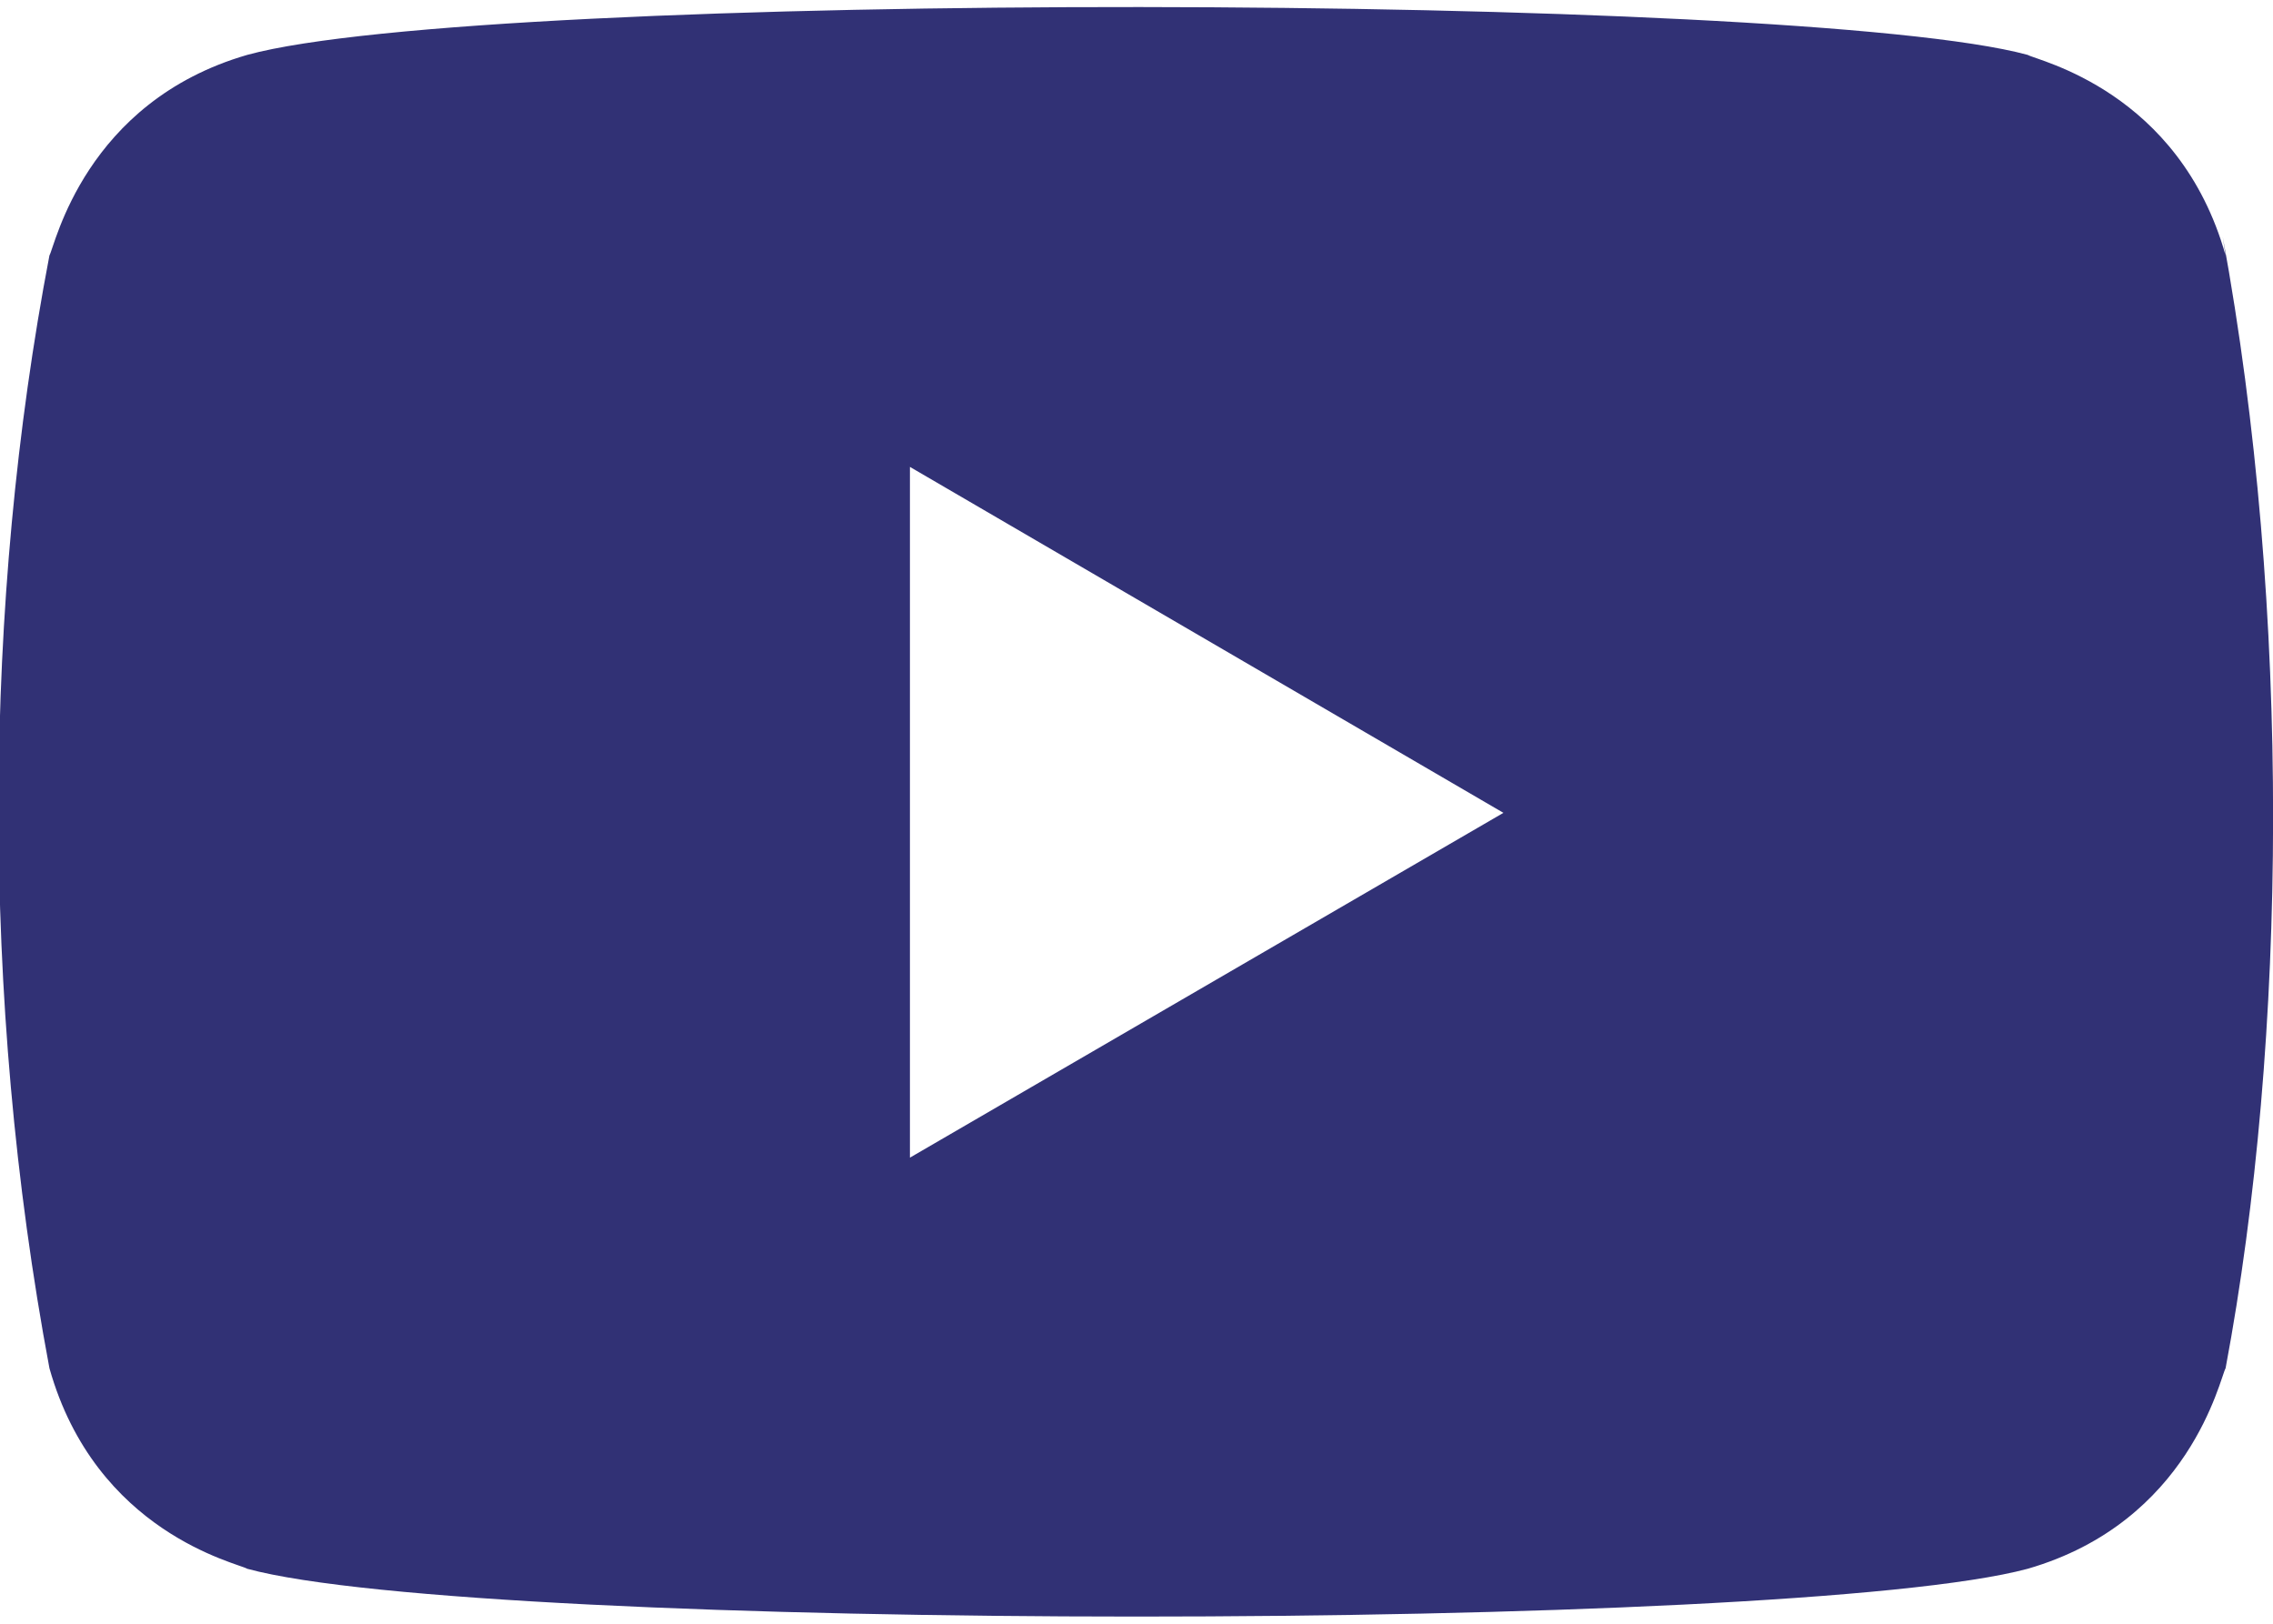
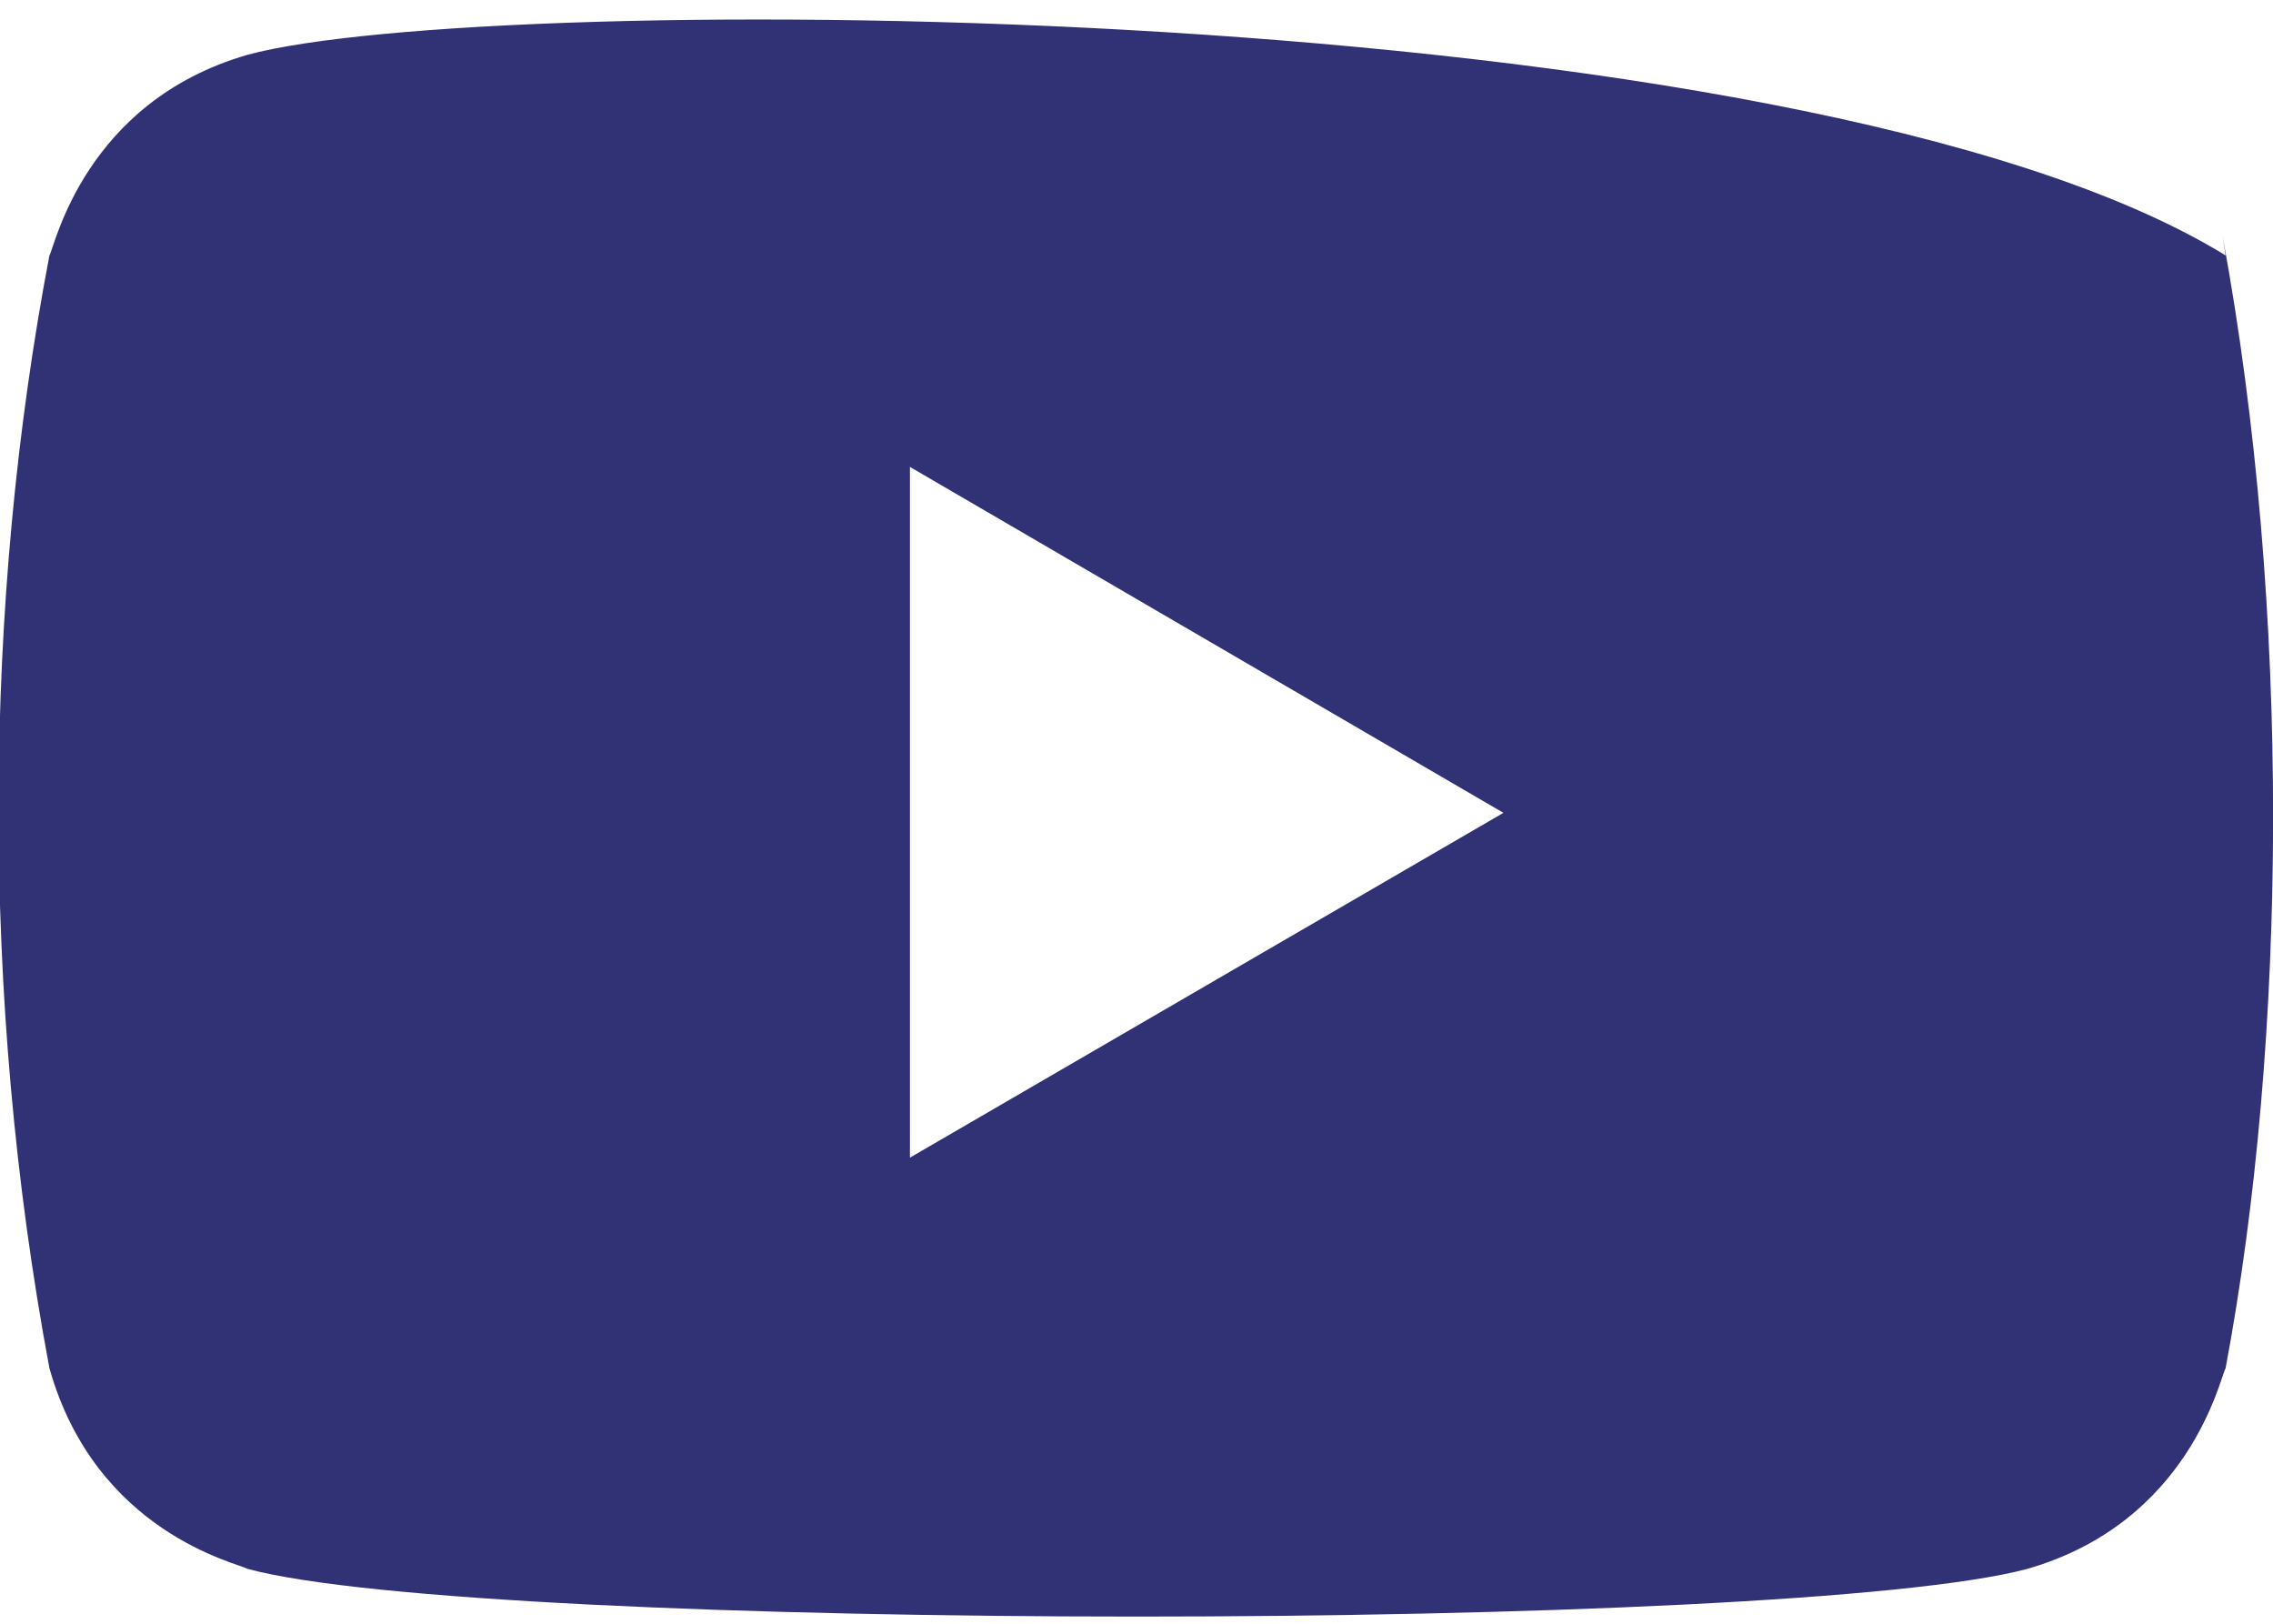
<svg xmlns="http://www.w3.org/2000/svg" width="28" height="20" viewBox="0 0 28 20" fill="none">
-   <path d="M0.609 16.853C1.181 18.881 2.93 19.252 3.046 19.323C5.924 20.107 22.057 20.109 24.978 19.323C26.979 18.744 27.347 16.97 27.416 16.853C28.177 12.8 28.227 7.516 27.381 2.917L27.416 3.146C26.844 1.118 25.095 0.747 24.978 0.676C22.139 -0.095 5.964 -0.124 3.046 0.676C1.045 1.256 0.678 3.029 0.609 3.146C-0.206 7.405 -0.247 12.293 0.609 16.853ZM11.209 14.259V5.751L18.52 10.012L11.209 14.259Z" fill="#313175" />
+   <path d="M0.609 16.853C1.181 18.881 2.93 19.252 3.046 19.323C5.924 20.107 22.057 20.109 24.978 19.323C26.979 18.744 27.347 16.97 27.416 16.853C28.177 12.8 28.227 7.516 27.381 2.917L27.416 3.146C22.139 -0.095 5.964 -0.124 3.046 0.676C1.045 1.256 0.678 3.029 0.609 3.146C-0.206 7.405 -0.247 12.293 0.609 16.853ZM11.209 14.259V5.751L18.52 10.012L11.209 14.259Z" fill="#313175" />
</svg>